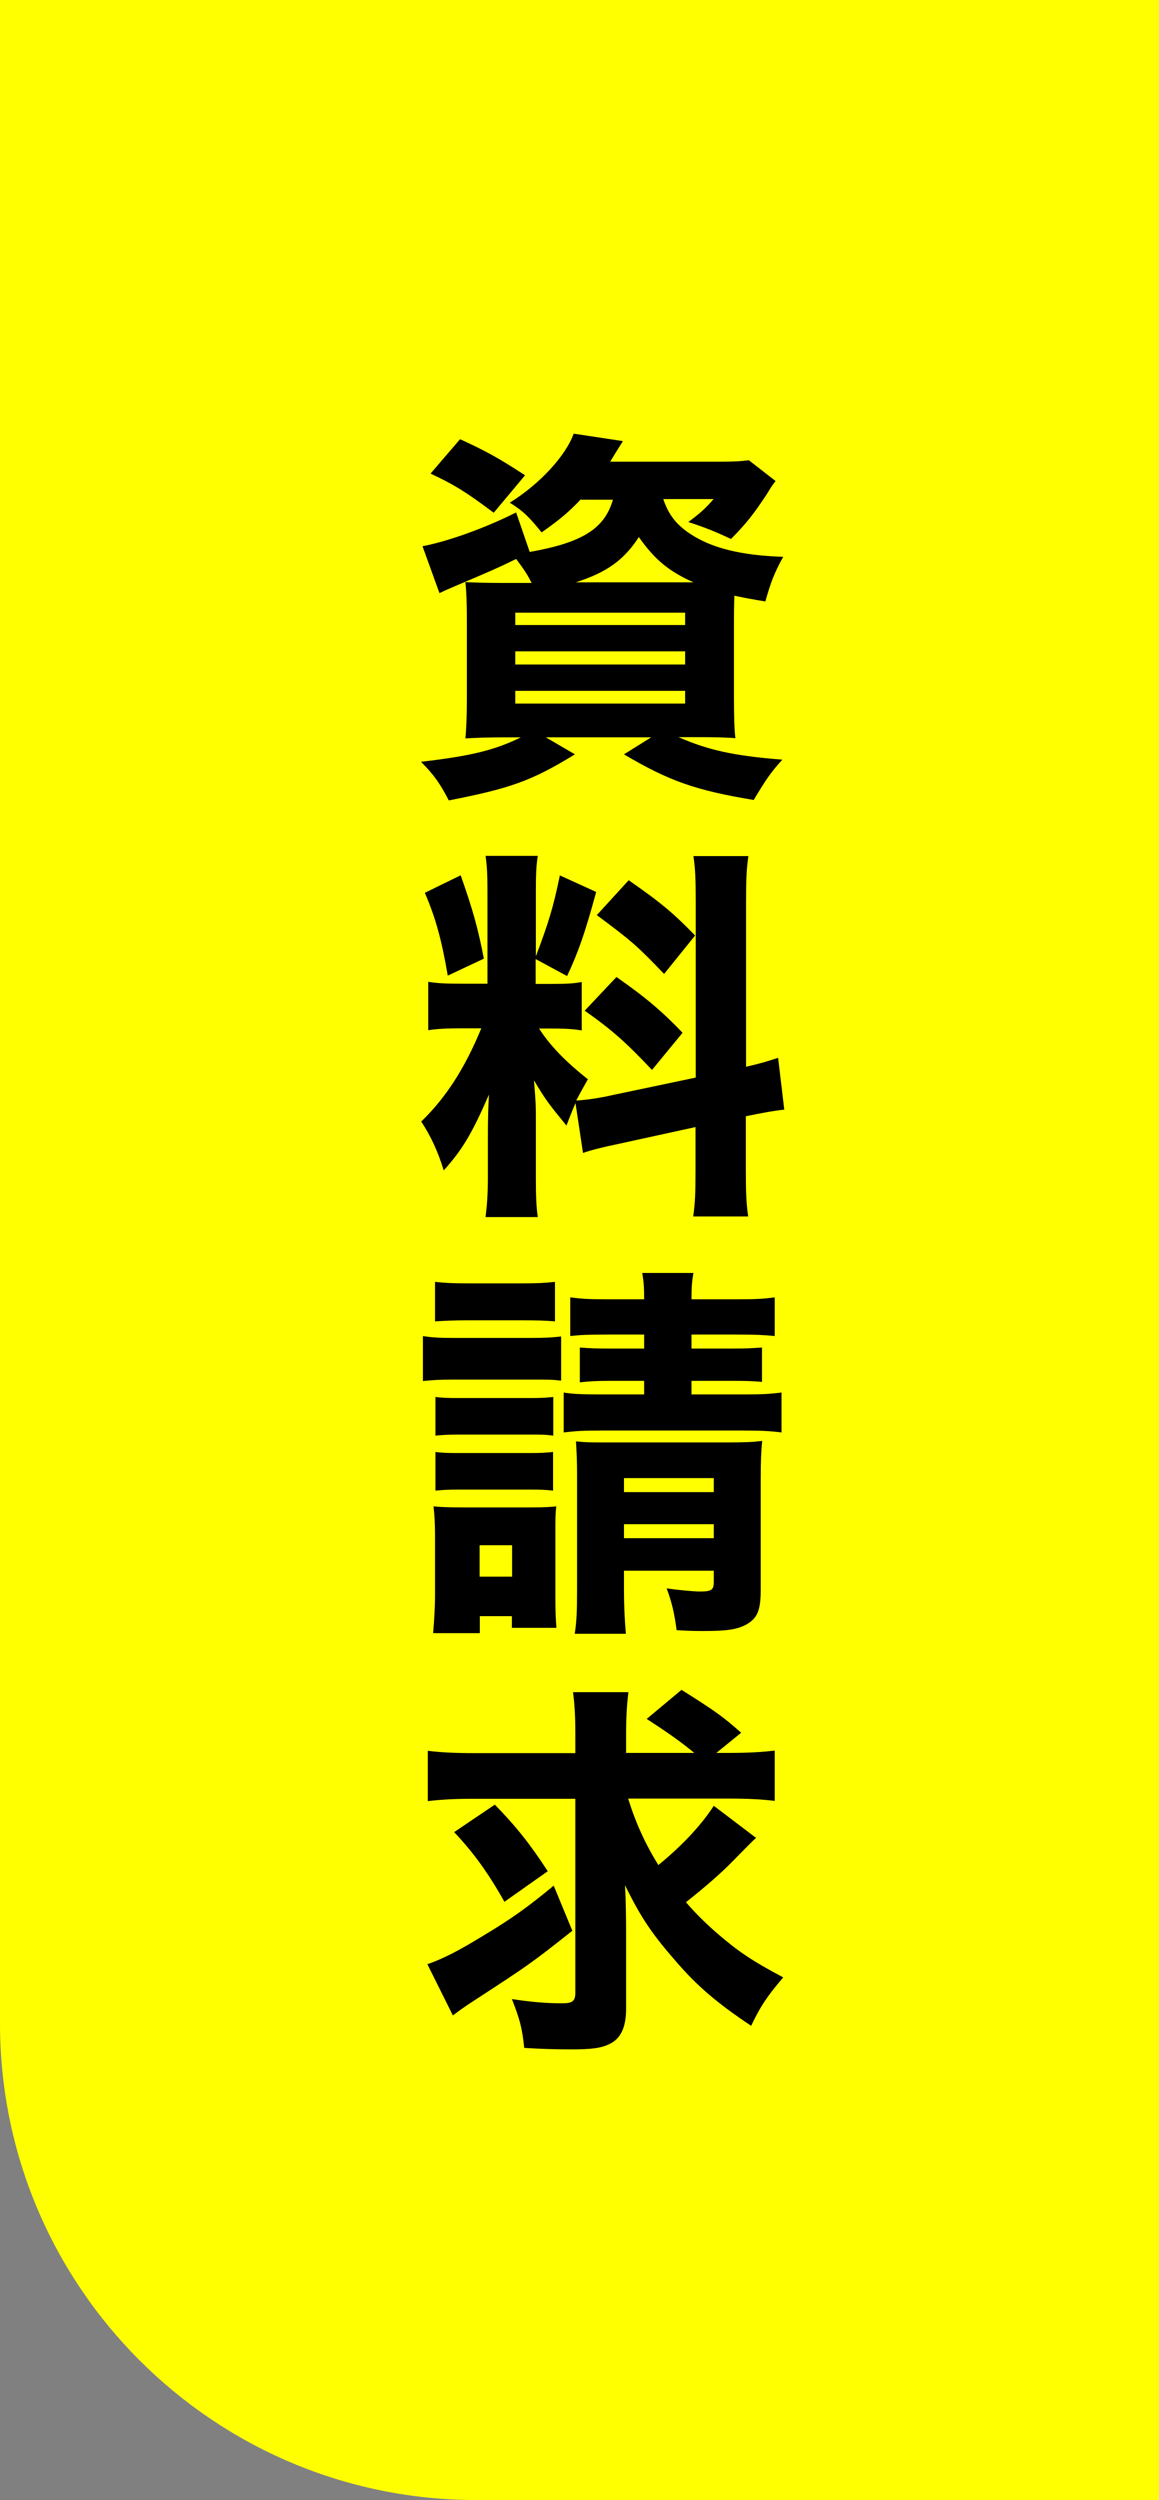
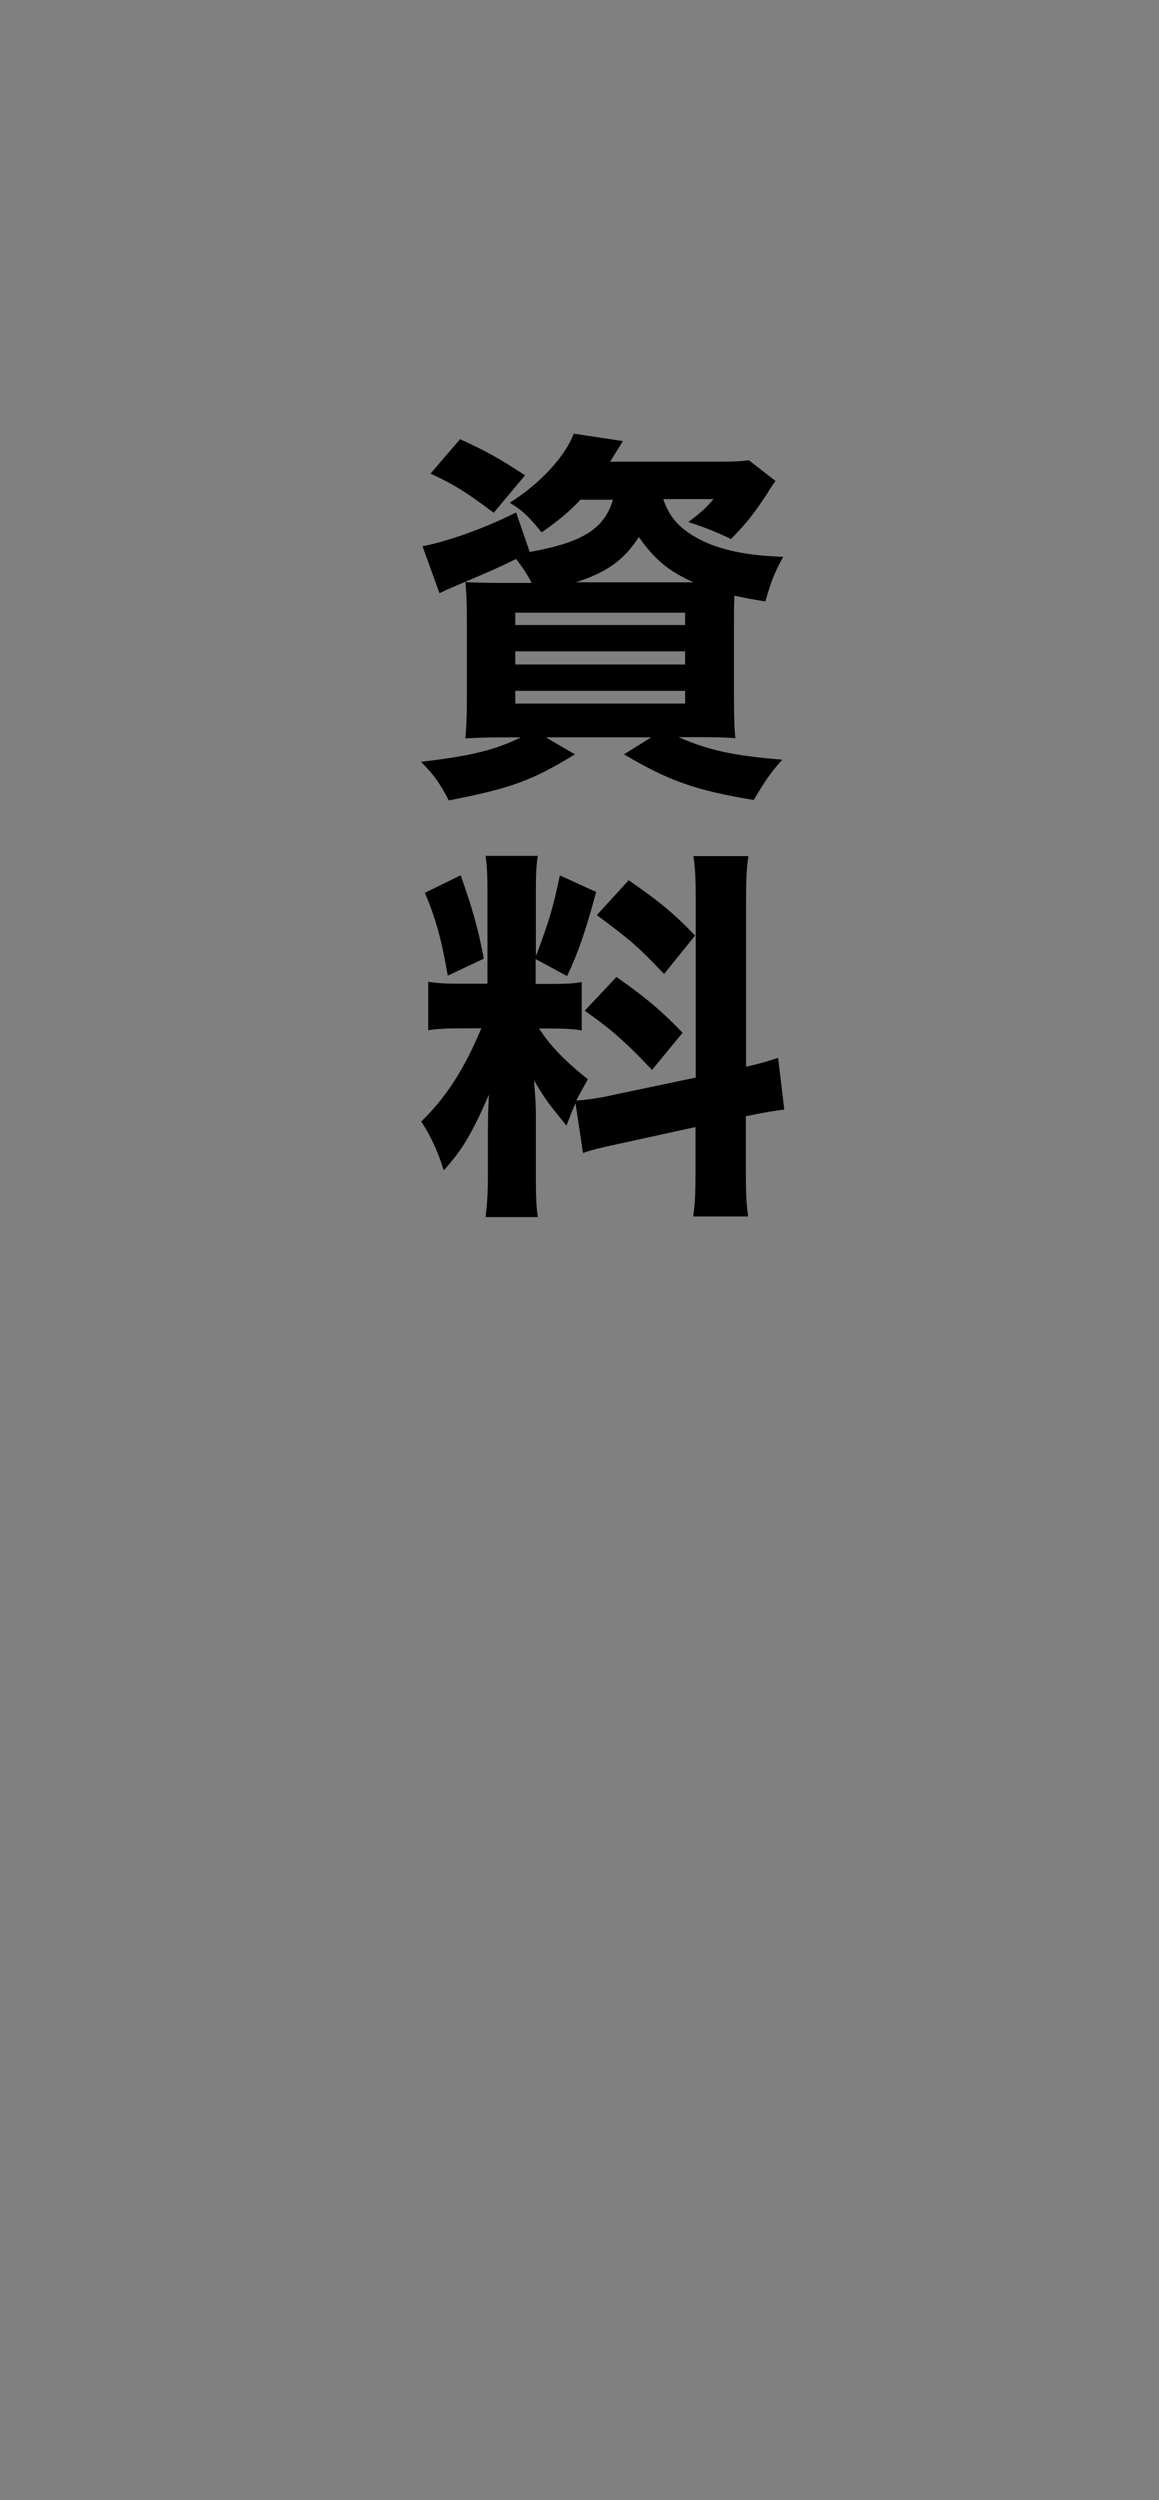
<svg xmlns="http://www.w3.org/2000/svg" id="_レイヤー_2" viewBox="0 0 54.59 117.72">
  <rect x="0" y="0" width="54.59" height="117.72" fill="#808080" stroke="none" />
  <defs>
    <style>.cls-1,.cls-2{stroke-width:0px;}.cls-2{fill:#ff0;}</style>
  </defs>
  <g id="hakata">
-     <path class="cls-2" d="m0,0h54.59v117.72H22.44c-12.38,0-22.44-10.05-22.44-22.44V0h0Z" />
    <path class="cls-1" d="m27.37,23.5c-.57.6-.98.95-1.86,1.57-.57-.71-.88-1.02-1.5-1.4,1.39-.86,2.63-2.19,3.01-3.25l2.32.35q-.46.73-.6.97h5.11c.71,0,1.09-.02,1.42-.07l1.26.98c-.13.18-.15.18-.4.6-.64.97-.97,1.39-1.7,2.13-.69-.33-1.24-.55-2.01-.8.57-.42.84-.67,1.19-1.08h-2.37c.29.86.75,1.37,1.64,1.86.98.53,2.26.8,4.01.86-.42.75-.6,1.24-.84,2.1-.67-.11-.89-.15-1.46-.27-.02.64-.02.86-.02,1.33v3.41c0,.95.02,1.62.07,1.97-.44-.04-1.04-.05-1.88-.05h-.8c1.37.6,2.57.88,4.89,1.06-.55.6-.8.98-1.35,1.9-2.74-.46-3.96-.88-6.11-2.15l1.28-.8h-4.96l1.37.8c-2.06,1.26-3.04,1.6-5.94,2.17-.42-.8-.67-1.17-1.31-1.82,2.35-.27,3.48-.55,4.7-1.15h-.71c-.88,0-1.4.02-1.9.05.04-.36.07-1.06.07-1.82v-3.7c0-.84-.02-1.39-.07-1.84.38.02.97.04,1.84.04h1.28c-.2-.4-.38-.67-.73-1.13-.89.44-1.44.67-2.83,1.26-.35.15-.47.2-.78.35l-.8-2.21c1.17-.22,2.92-.84,4.41-1.59l.64,1.86c2.48-.44,3.52-1.09,3.92-2.46h-1.5Zm-4.12.64c-1.31-.98-1.84-1.31-2.97-1.84l1.39-1.62c1.24.57,1.82.89,3.06,1.7l-1.48,1.77Zm1.02,5.29h8v-.58h-8v.58Zm0,1.86h8v-.62h-8v.62Zm0,1.84h8v-.6h-8v.6Zm8.39-5.71c-1.17-.53-1.81-1.06-2.57-2.13-.71,1.09-1.51,1.66-2.97,2.13h5.54Z" />
    <path class="cls-1" d="m27.12,51.91c-.18.42-.24.57-.44,1.09-.89-1.09-.97-1.2-1.53-2.13.09,1.09.09,1.19.09,1.77v2.83c0,.86.02,1.33.09,1.84h-2.46c.07-.57.11-1.09.11-1.9v-2.01c0-.69.02-1.35.05-1.86-.8,1.84-1.26,2.61-2.13,3.57-.27-.88-.6-1.6-1.06-2.3,1.17-1.13,2.06-2.52,2.83-4.39h-.82c-.82,0-1.22.02-1.68.09v-2.28c.42.07.8.09,1.66.09h1.13v-4.32c0-.8-.02-1.22-.09-1.7h2.46c-.07.44-.09.86-.09,1.68v3.05c.6-1.59.82-2.3,1.13-3.81l1.71.78c-.53,1.95-.84,2.83-1.37,3.96l-1.48-.8v1.17h.75c.73,0,1.04-.02,1.42-.09v2.28c-.44-.07-.78-.09-1.46-.09h-.55c.53.82,1.24,1.55,2.3,2.39-.29.51-.36.64-.55,1,.42-.02,1.09-.11,1.73-.26l3.9-.82v-8.22c0-1.11-.02-1.62-.11-2.21h2.59c-.09.62-.11,1.11-.11,2.21v7.71c.71-.16,1.02-.26,1.51-.42l.29,2.44c-.49.05-.91.13-1.81.31v2.5c0,1.11.02,1.59.11,2.22h-2.59c.09-.62.11-1.09.11-2.24v-1.97l-3.57.78c-.86.18-1.37.31-1.73.44l-.36-2.39Zm-5.42-10.69c.58,1.64.82,2.52,1.09,3.92l-1.7.8c-.29-1.7-.58-2.74-1.08-3.9l1.68-.82Zm7.33,4.78c1.39.97,2.15,1.62,3.12,2.63l-1.44,1.75c-1.24-1.31-1.88-1.88-3.17-2.79l1.5-1.59Zm.57-4.56c1.53,1.06,2.13,1.57,3.14,2.61l-1.46,1.81c-1.28-1.33-1.5-1.53-3.17-2.77l1.5-1.64Z" />
-     <path class="cls-1" d="m19.91,62.91c.44.07.78.09,1.48.09h3.56c.75,0,1.06-.02,1.48-.07v2.08c-.42-.05-.64-.05-1.4-.05h-3.63c-.66,0-1,.02-1.48.07v-2.12Zm.49,13.99c.05-.58.09-1.2.09-1.79v-2.79c0-.57-.02-.93-.07-1.39.4.04.77.05,1.4.05h3.21c.64,0,.88-.02,1.17-.05-.04.35-.04.6-.04,1.28v3.05c0,.69.02,1.02.05,1.39h-2.1v-.55h-1.51v.8h-2.21Zm.09-16.54c.49.05.78.07,1.55.07h2.55c.77,0,1.06-.02,1.55-.07v1.86c-.47-.04-.86-.05-1.55-.05h-2.55c-.67,0-1.06.02-1.55.05v-1.86Zm.02,5.42c.31.04.58.05,1.11.05h3.36c.56,0,.78-.02,1.08-.05v1.82c-.36-.05-.55-.05-1.08-.05h-3.36c-.55,0-.78.02-1.11.05v-1.82Zm0,2.59c.31.04.58.05,1.11.05h3.34c.58,0,.78-.02,1.09-.05v1.82c-.33-.04-.57-.05-1.11-.05h-3.34c-.53,0-.78.02-1.09.05v-1.82Zm2.08,5.87h1.53v-1.48h-1.53v1.48Zm6.02-11.4c-.97,0-1.28.02-1.75.07v-1.82c.55.07.86.09,1.75.09h1.73c0-.58-.02-.82-.09-1.24h2.41c-.07.42-.09.66-.09,1.24h2.15c.91,0,1.22-.02,1.77-.09v1.82c-.51-.05-.89-.07-1.77-.07h-2.15v.66h1.9c.77,0,.98-.02,1.42-.05v1.62c-.44-.04-.71-.05-1.48-.05h-1.84v.64h2.42c.91,0,1.26-.02,1.82-.09v1.88c-.58-.07-.95-.09-1.82-.09h-6.62c-.89,0-1.24.02-1.82.09v-1.88c.4.07.86.09,1.82.09h1.97v-.64h-1.57c-.71,0-.98.02-1.46.07v-1.64c.49.04.77.05,1.48.05h1.55v-.66h-1.73Zm.78,11.96c0,.88.04,1.57.09,2.13h-2.41c.09-.57.11-1.04.11-2.13v-5.38c0-.64-.02-1.02-.05-1.55.47.05.67.05,1.35.05h5.8c.82,0,1.2-.02,1.62-.07-.05.47-.07.98-.07,1.84v5.2c0,.93-.16,1.31-.67,1.6-.44.24-.93.31-2.01.31-.33,0-.62,0-1.28-.04-.11-.82-.22-1.29-.47-1.97.42.07,1.28.15,1.55.15.57,0,.67-.07.67-.47v-.51h-4.23v.84Zm4.23-4.54v-.66h-4.23v.66h4.23Zm0,2.17v-.66h-4.23v.66h4.23Z" />
-     <path class="cls-1" d="m26.95,90.92c-1.93,1.53-2.1,1.64-4.54,3.23-.51.33-.73.49-1.08.75l-1.2-2.41c.77-.27,1.48-.64,2.61-1.33,1.37-.82,2.13-1.37,3.34-2.37l.88,2.13Zm2.64-6.22c.36,1.17.84,2.19,1.42,3.12,1.08-.88,2.01-1.86,2.61-2.79l1.99,1.51q-.2.18-1.08,1.08c-.58.6-1.35,1.26-2.22,1.95.44.51.86.93,1.44,1.44,1,.86,1.6,1.28,3.14,2.1-.73.86-1.06,1.33-1.51,2.28-1.59-1.06-2.52-1.86-3.46-2.94-1.22-1.39-1.73-2.15-2.48-3.68.04.73.05,1.6.05,2.22v3.61c0,.86-.26,1.4-.77,1.64-.4.2-.84.26-1.82.26-.69,0-1.42-.02-2.21-.07-.09-.93-.22-1.39-.58-2.3.97.15,1.68.2,2.35.2.51,0,.64-.09.64-.53v-9.1h-4.89c-.82,0-1.48.04-2.06.11v-2.37c.56.07,1.2.11,2.19.11h4.76v-.86c0-.93-.04-1.48-.11-2.01h2.61c-.07.57-.11,1.13-.11,2.04v.82h3.21c-.58-.49-1.28-.98-2.24-1.6l1.64-1.37c1.59,1,1.95,1.26,2.81,2.02l-1.17.95h.56c.97,0,1.6-.04,2.19-.11v2.37c-.55-.07-1.2-.11-2.19-.11h-4.7Zm-6.29.27c1,1.02,1.68,1.88,2.5,3.14l-2.04,1.44c-.75-1.33-1.44-2.3-2.37-3.28l1.91-1.29Z" />
  </g>
</svg>